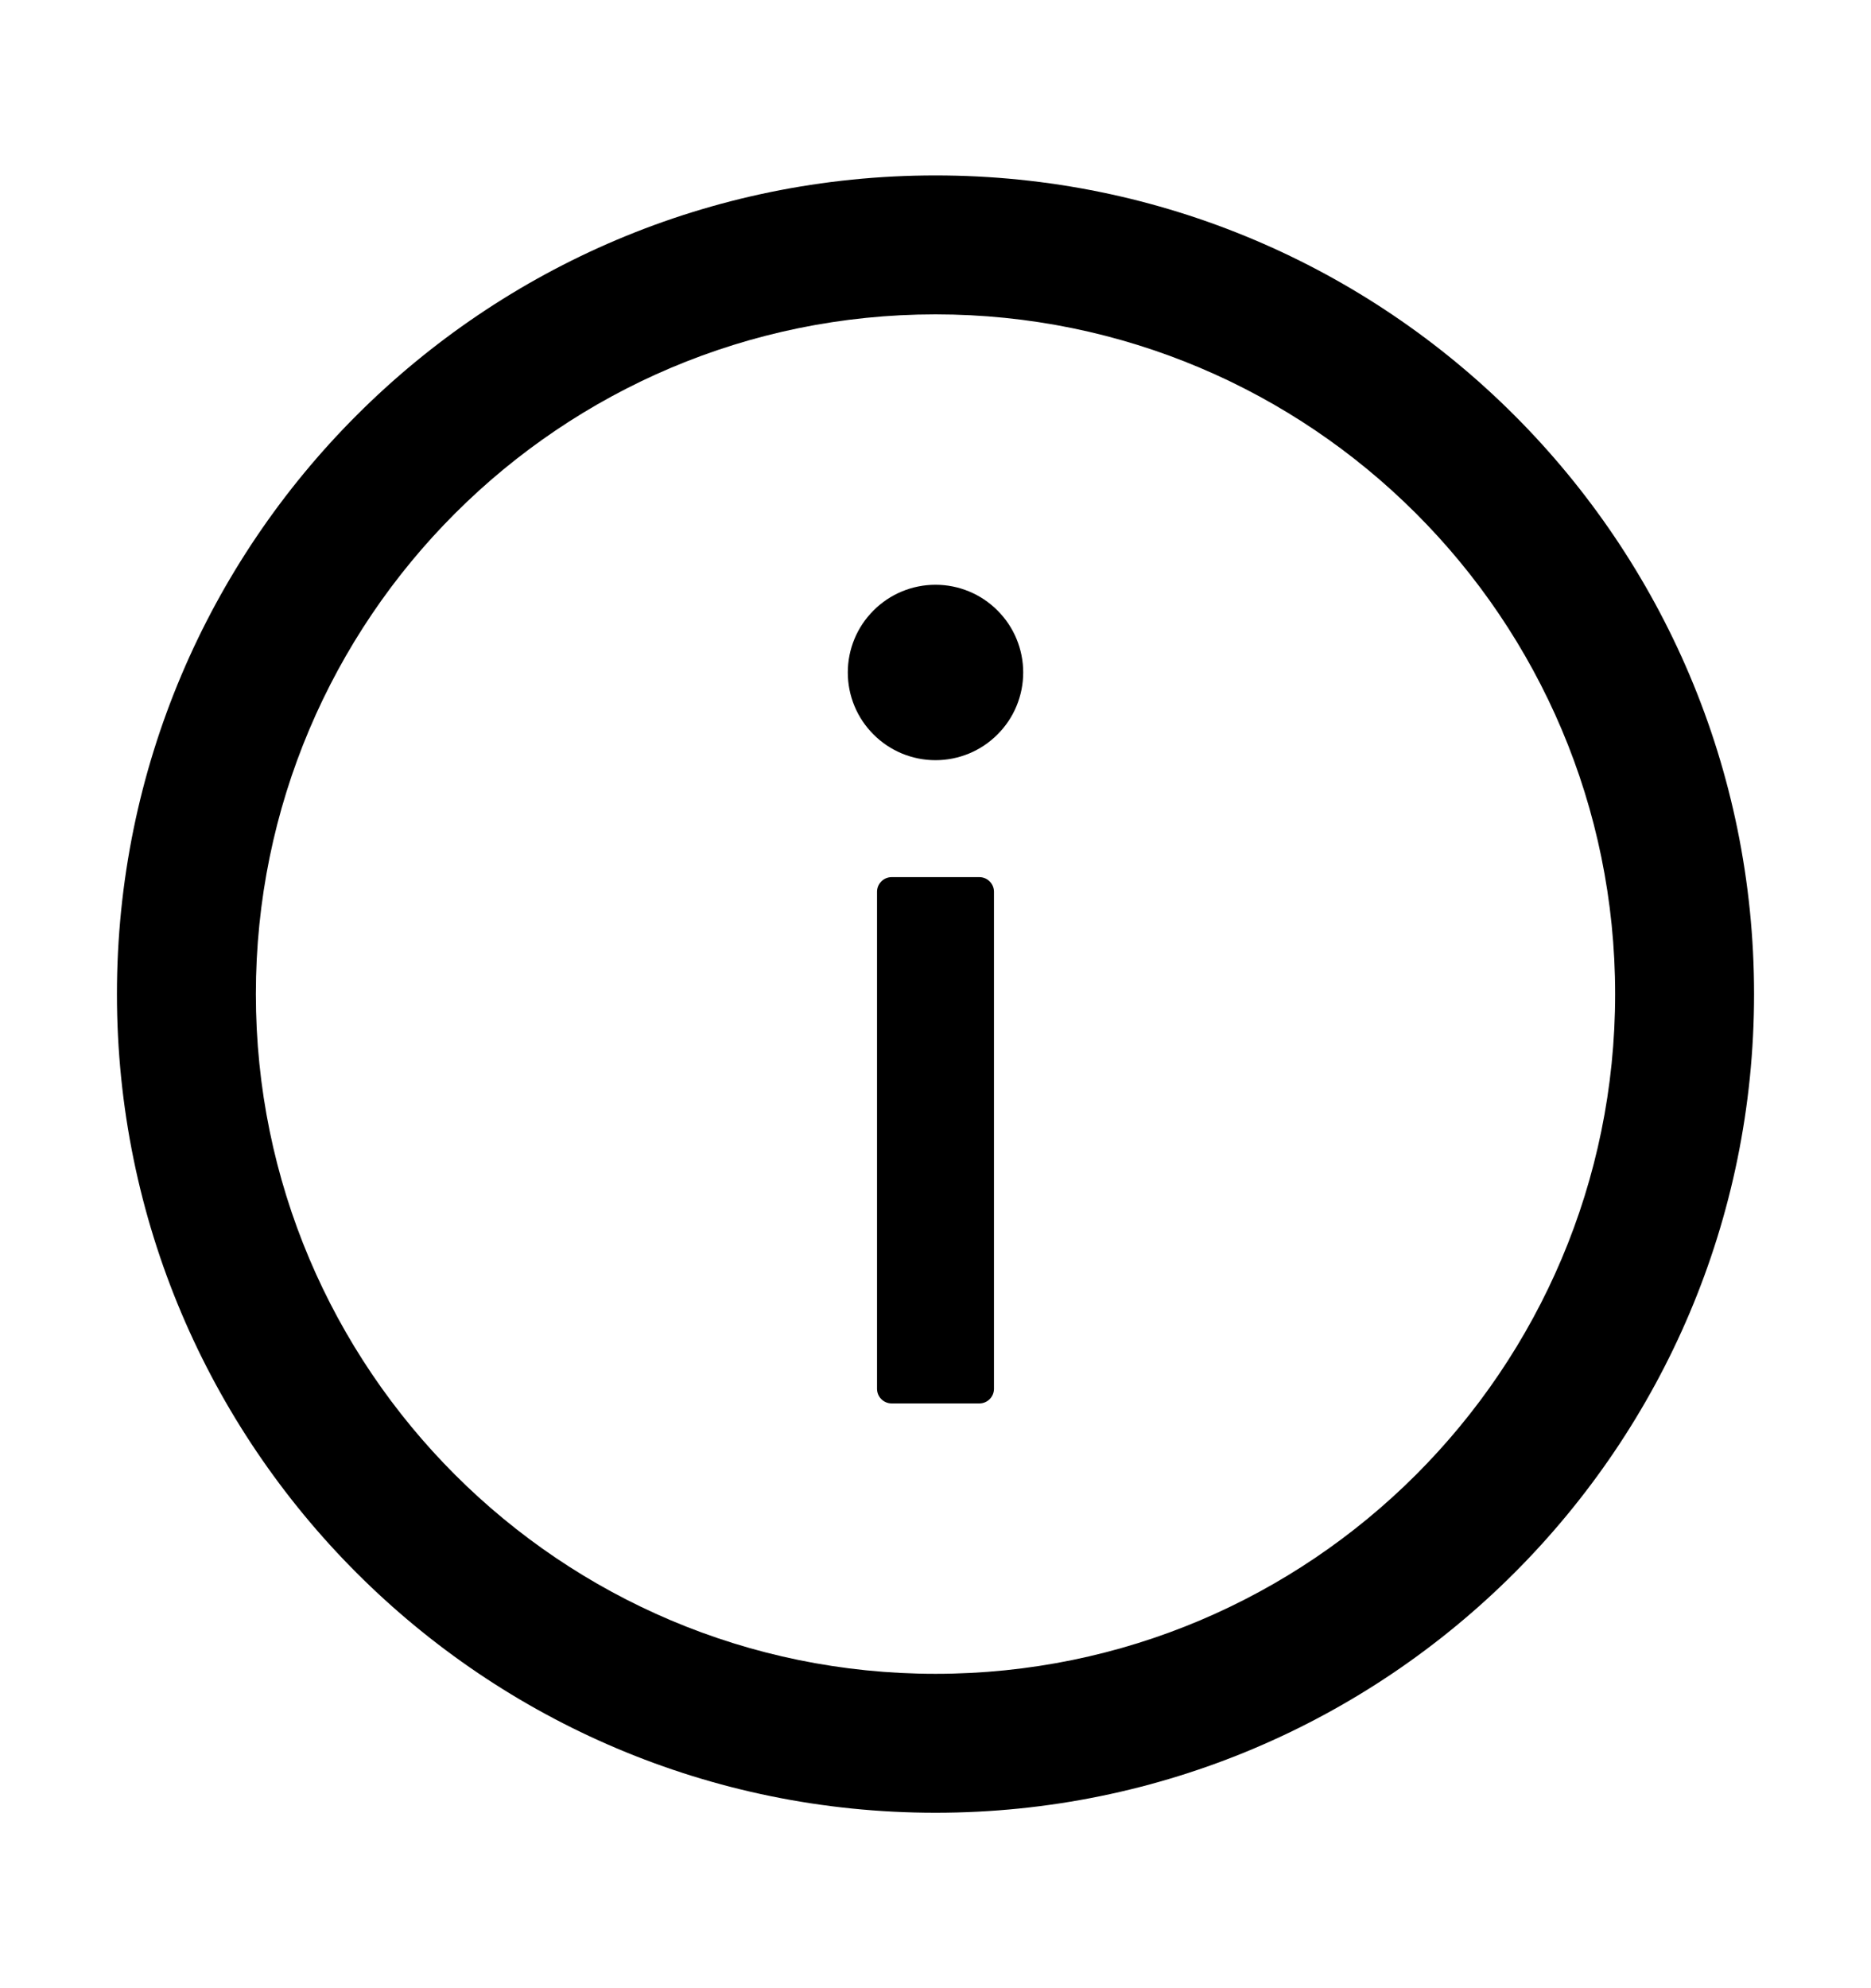
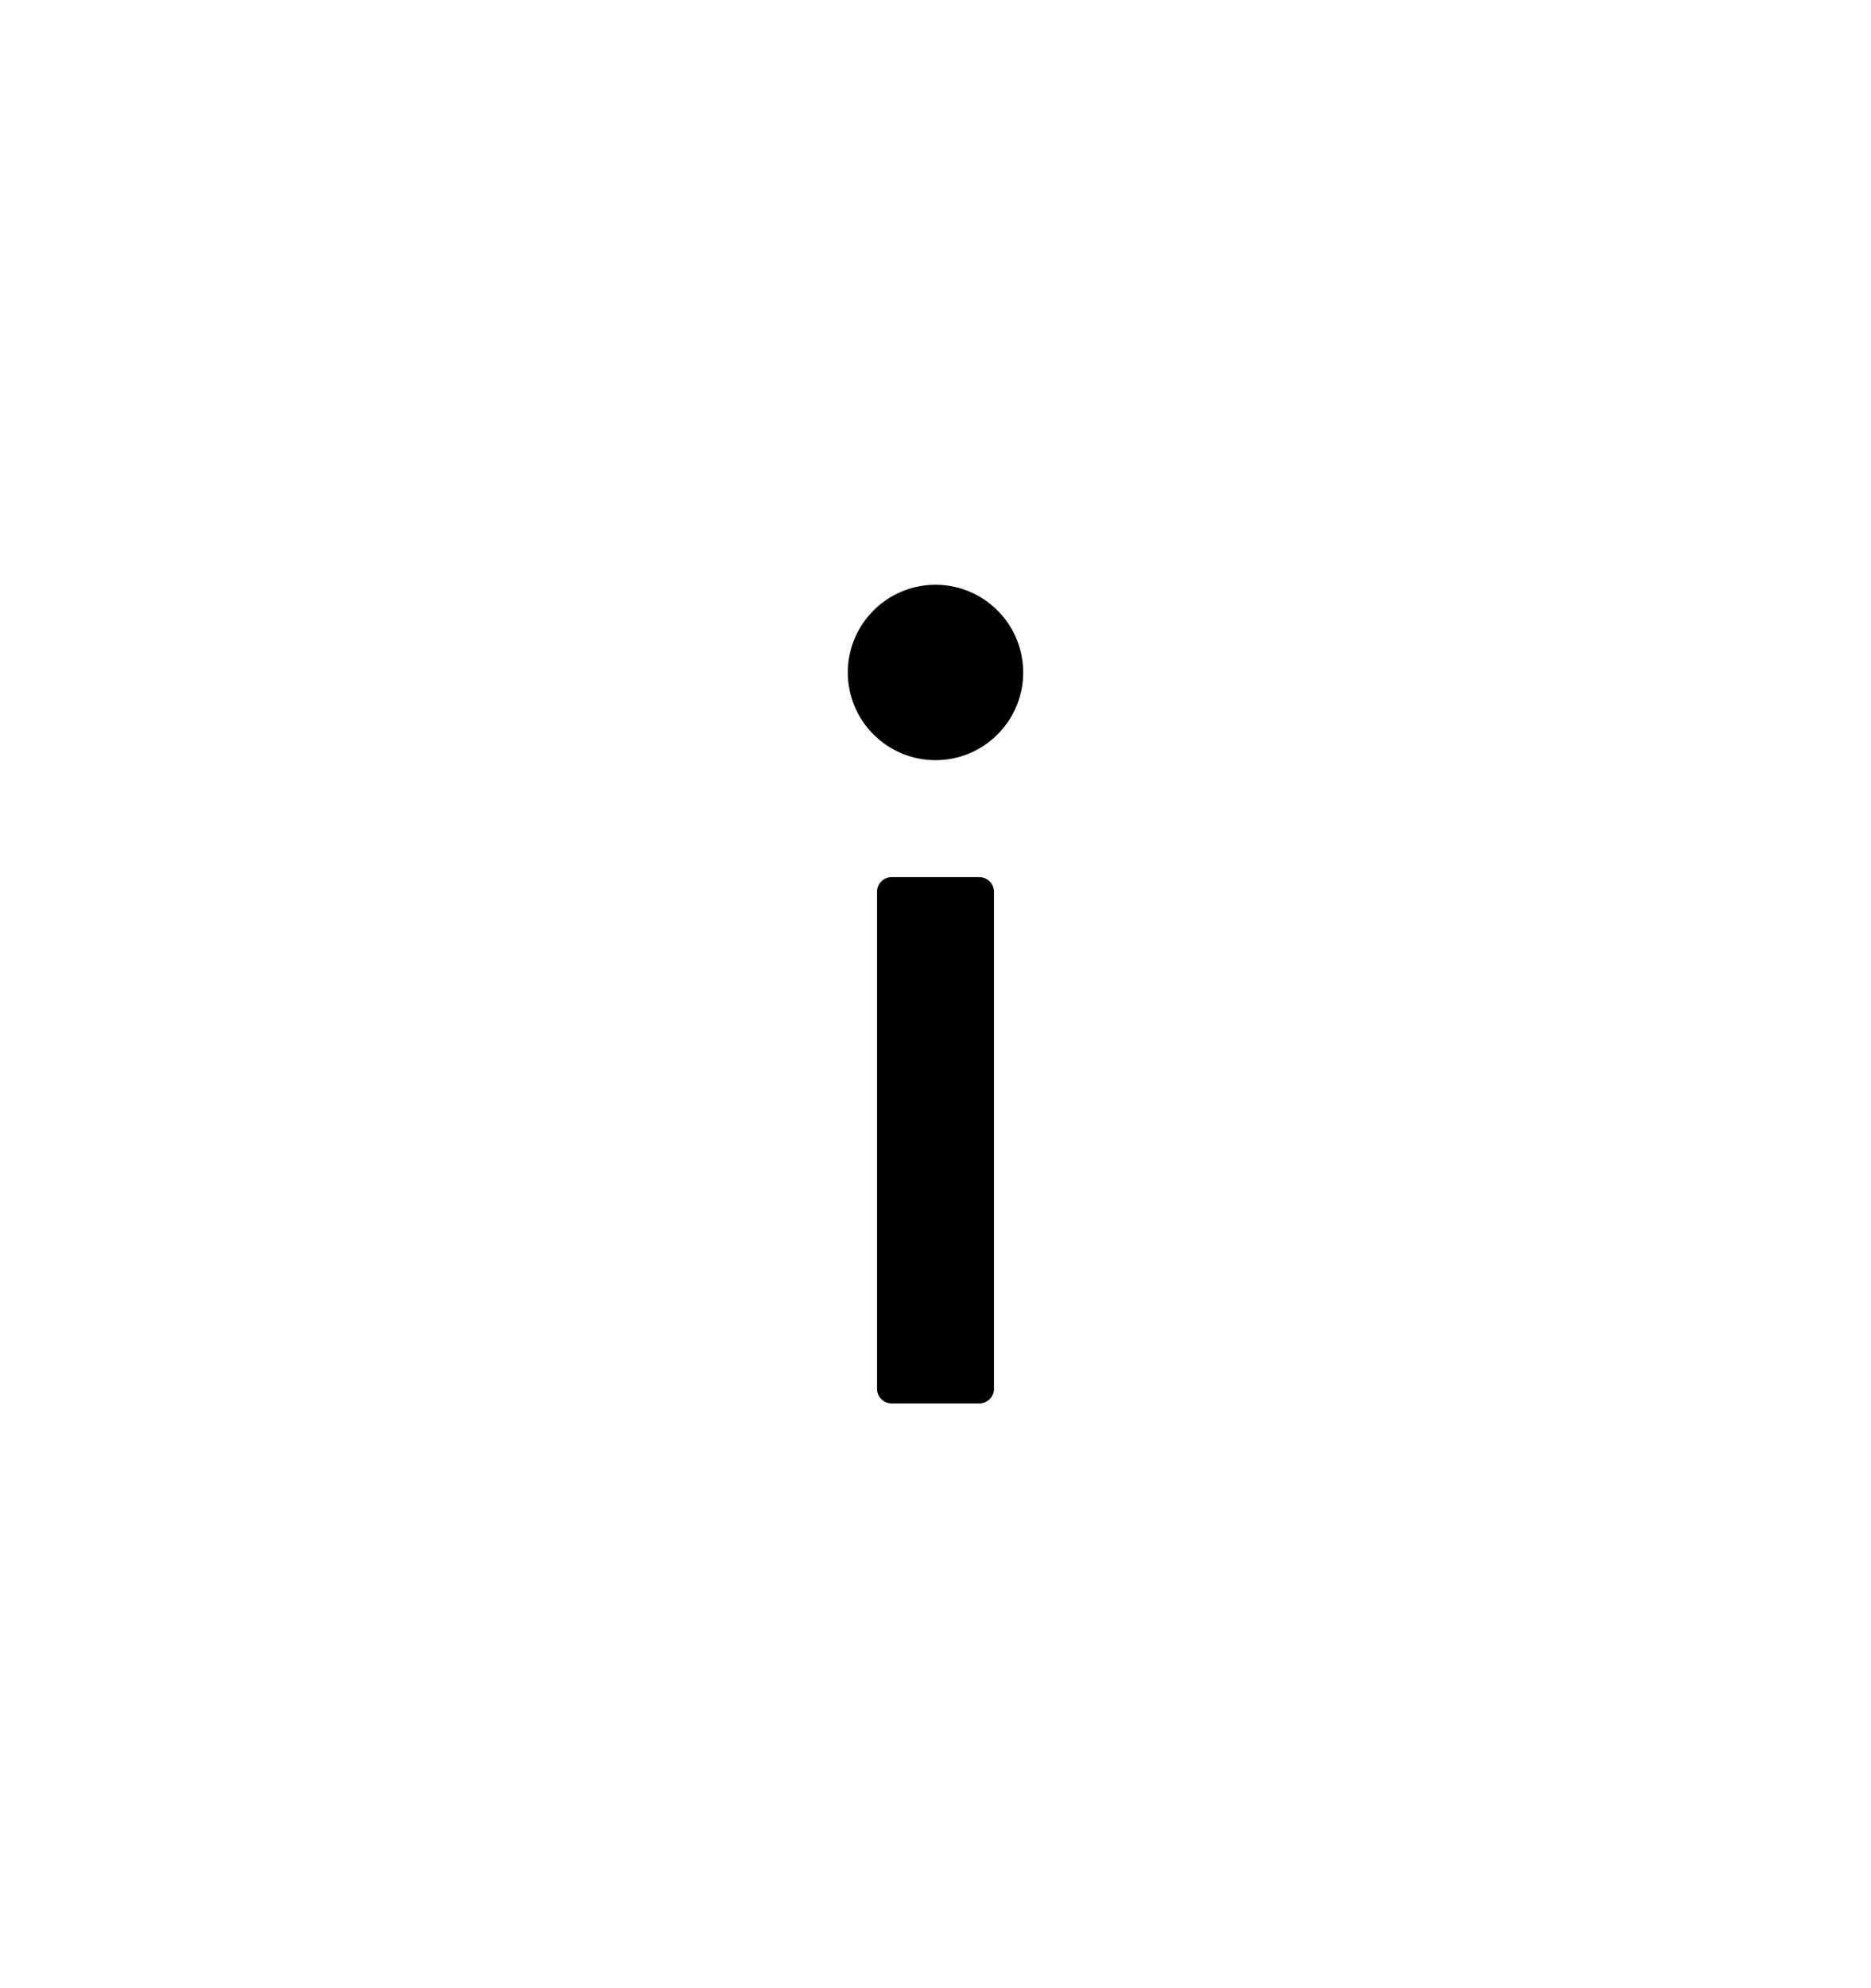
<svg xmlns="http://www.w3.org/2000/svg" width="16" height="17" viewBox="0 0 16 17" fill="none">
  <g id="ant-design:info-circle-outlined">
-     <path id="Vector" d="M8 1.5C4.134 1.5 1 4.634 1 8.5C1 12.366 4.134 15.5 8 15.5C11.866 15.5 15 12.366 15 8.5C15 4.634 11.866 1.5 8 1.5ZM8 14.312C4.791 14.312 2.188 11.709 2.188 8.5C2.188 5.291 4.791 2.688 8 2.688C11.209 2.688 13.812 5.291 13.812 8.5C13.812 11.709 11.209 14.312 8 14.312Z" fill="black" />
    <path id="Vector_2" d="M7.25 5.75C7.25 5.949 7.329 6.14 7.47 6.28C7.61 6.421 7.801 6.5 8 6.5C8.199 6.5 8.39 6.421 8.53 6.28C8.671 6.14 8.75 5.949 8.75 5.75C8.75 5.551 8.671 5.36 8.53 5.22C8.39 5.079 8.199 5 8 5C7.801 5 7.61 5.079 7.47 5.22C7.329 5.36 7.25 5.551 7.25 5.75ZM8.375 7.5H7.625C7.556 7.5 7.5 7.556 7.5 7.625V11.875C7.5 11.944 7.556 12 7.625 12H8.375C8.444 12 8.5 11.944 8.5 11.875V7.625C8.5 7.556 8.444 7.5 8.375 7.5Z" fill="black" />
  </g>
</svg>